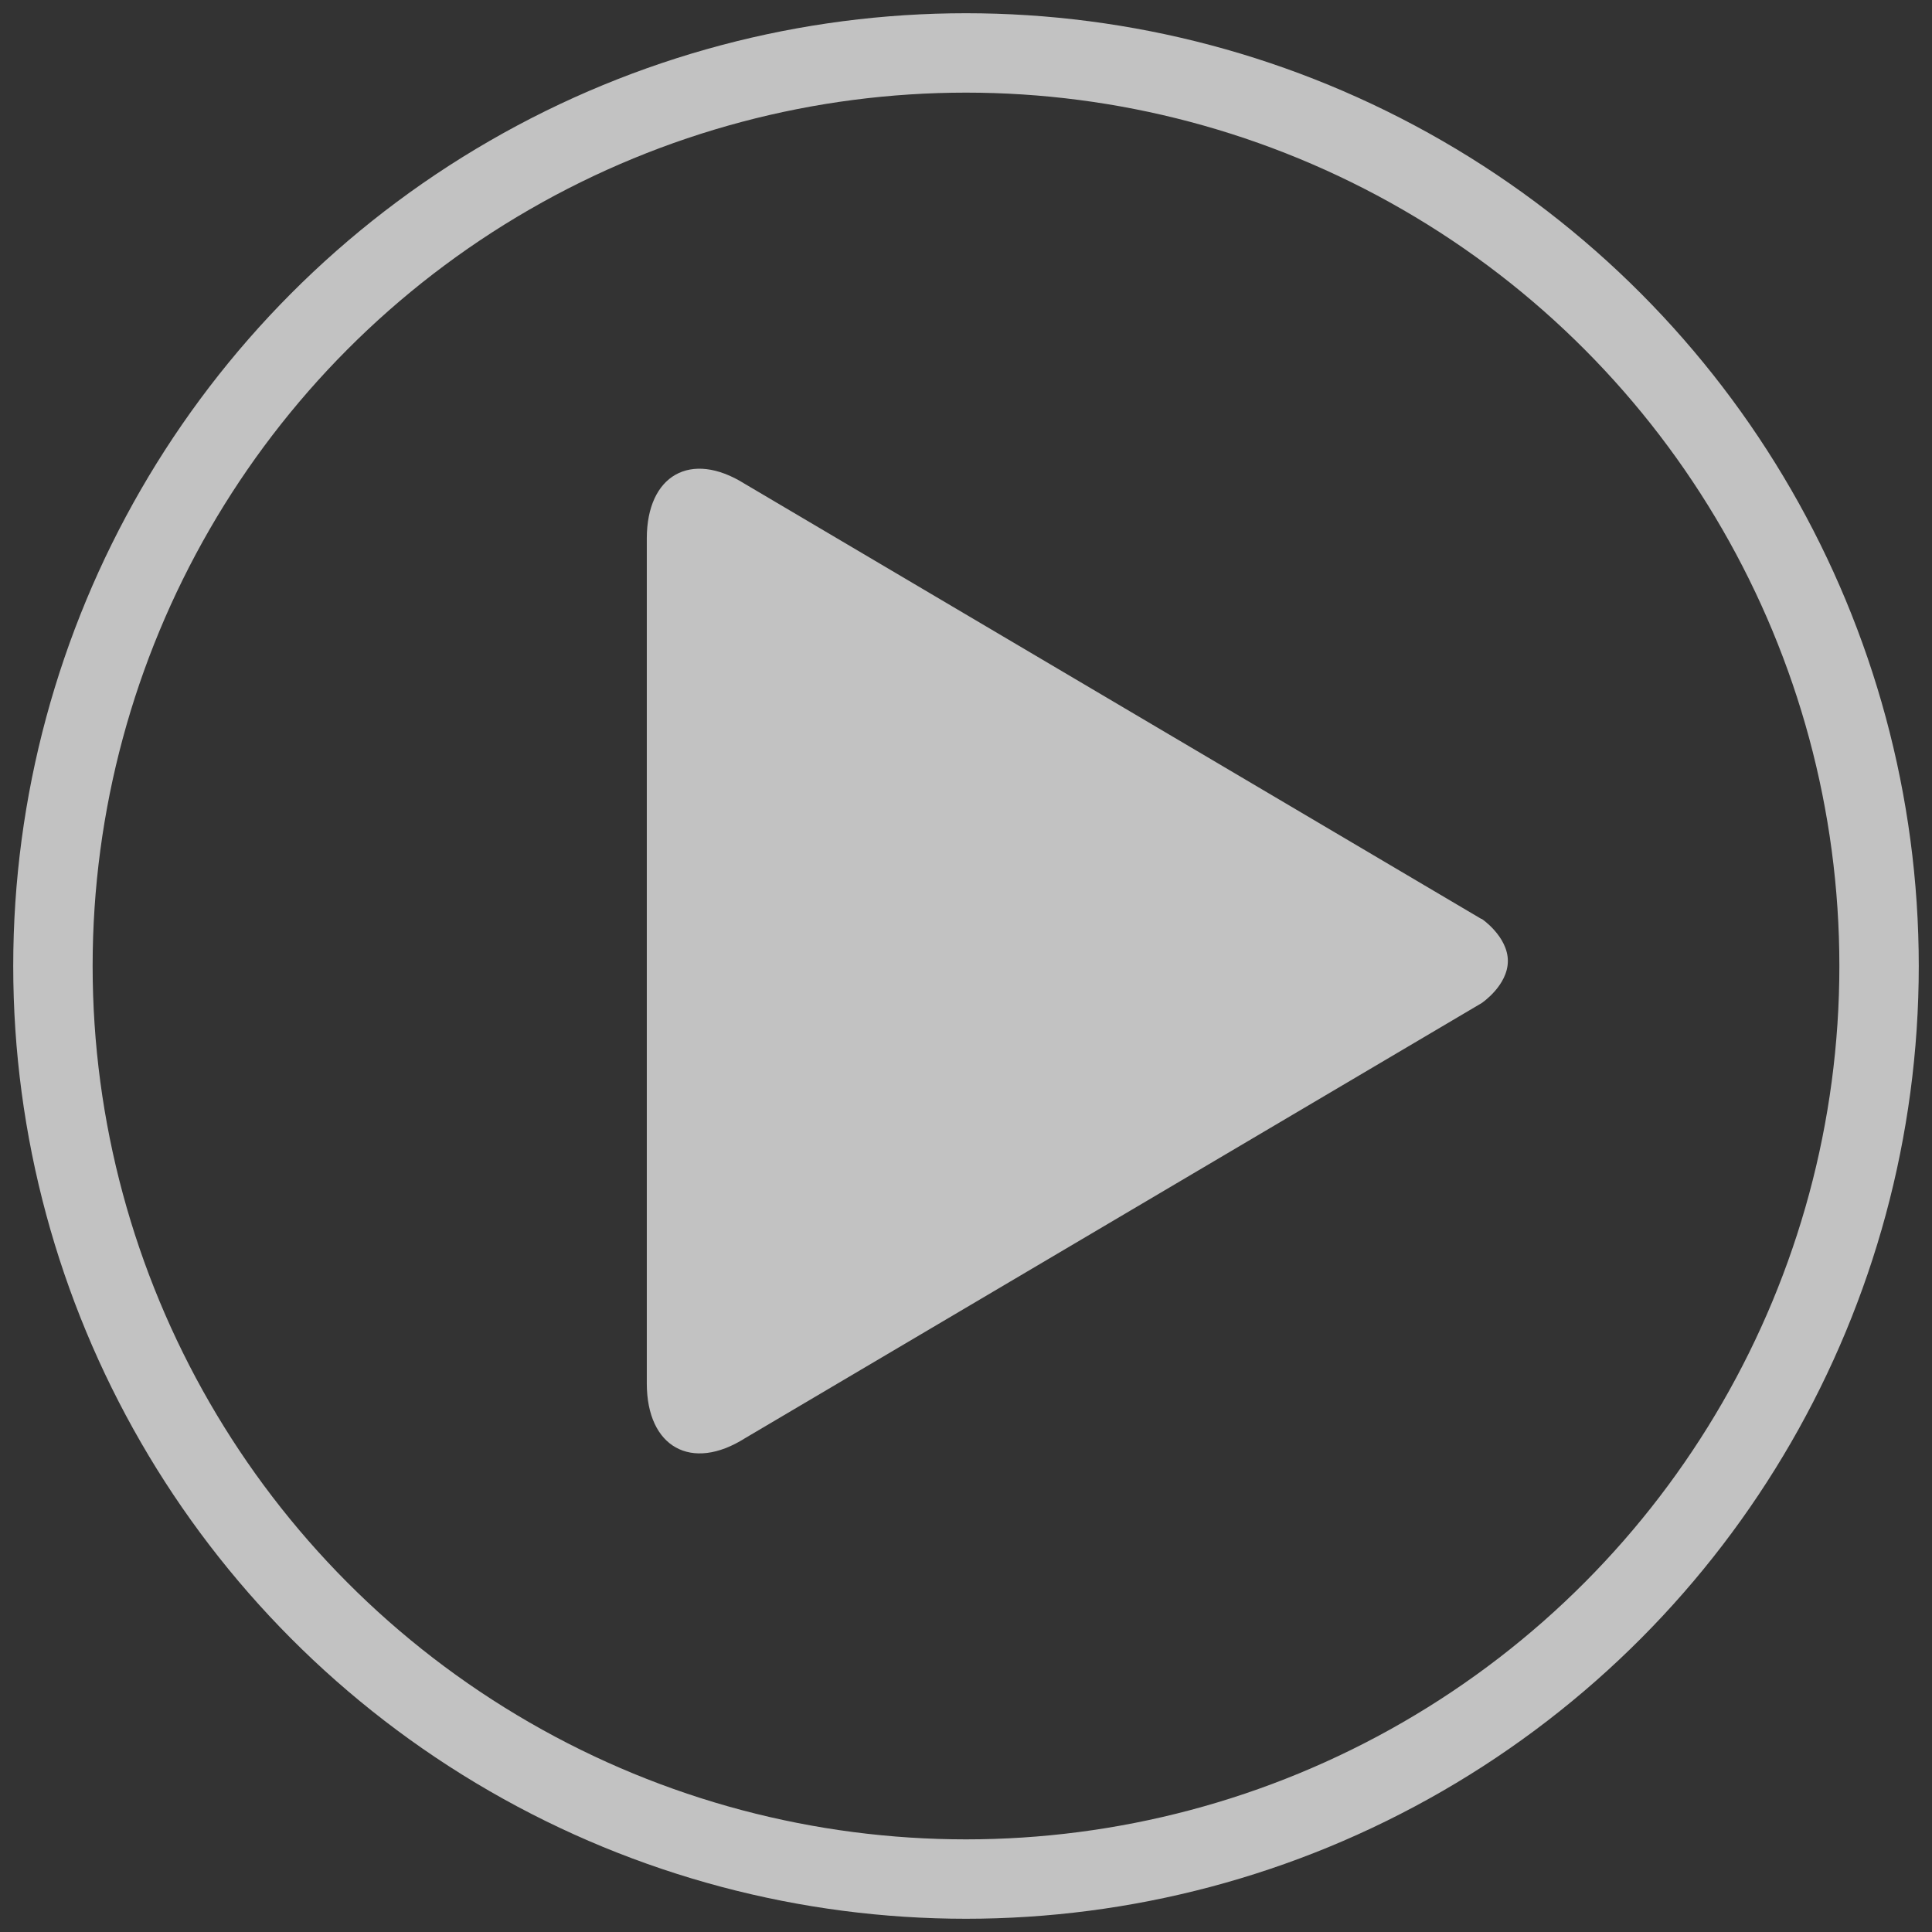
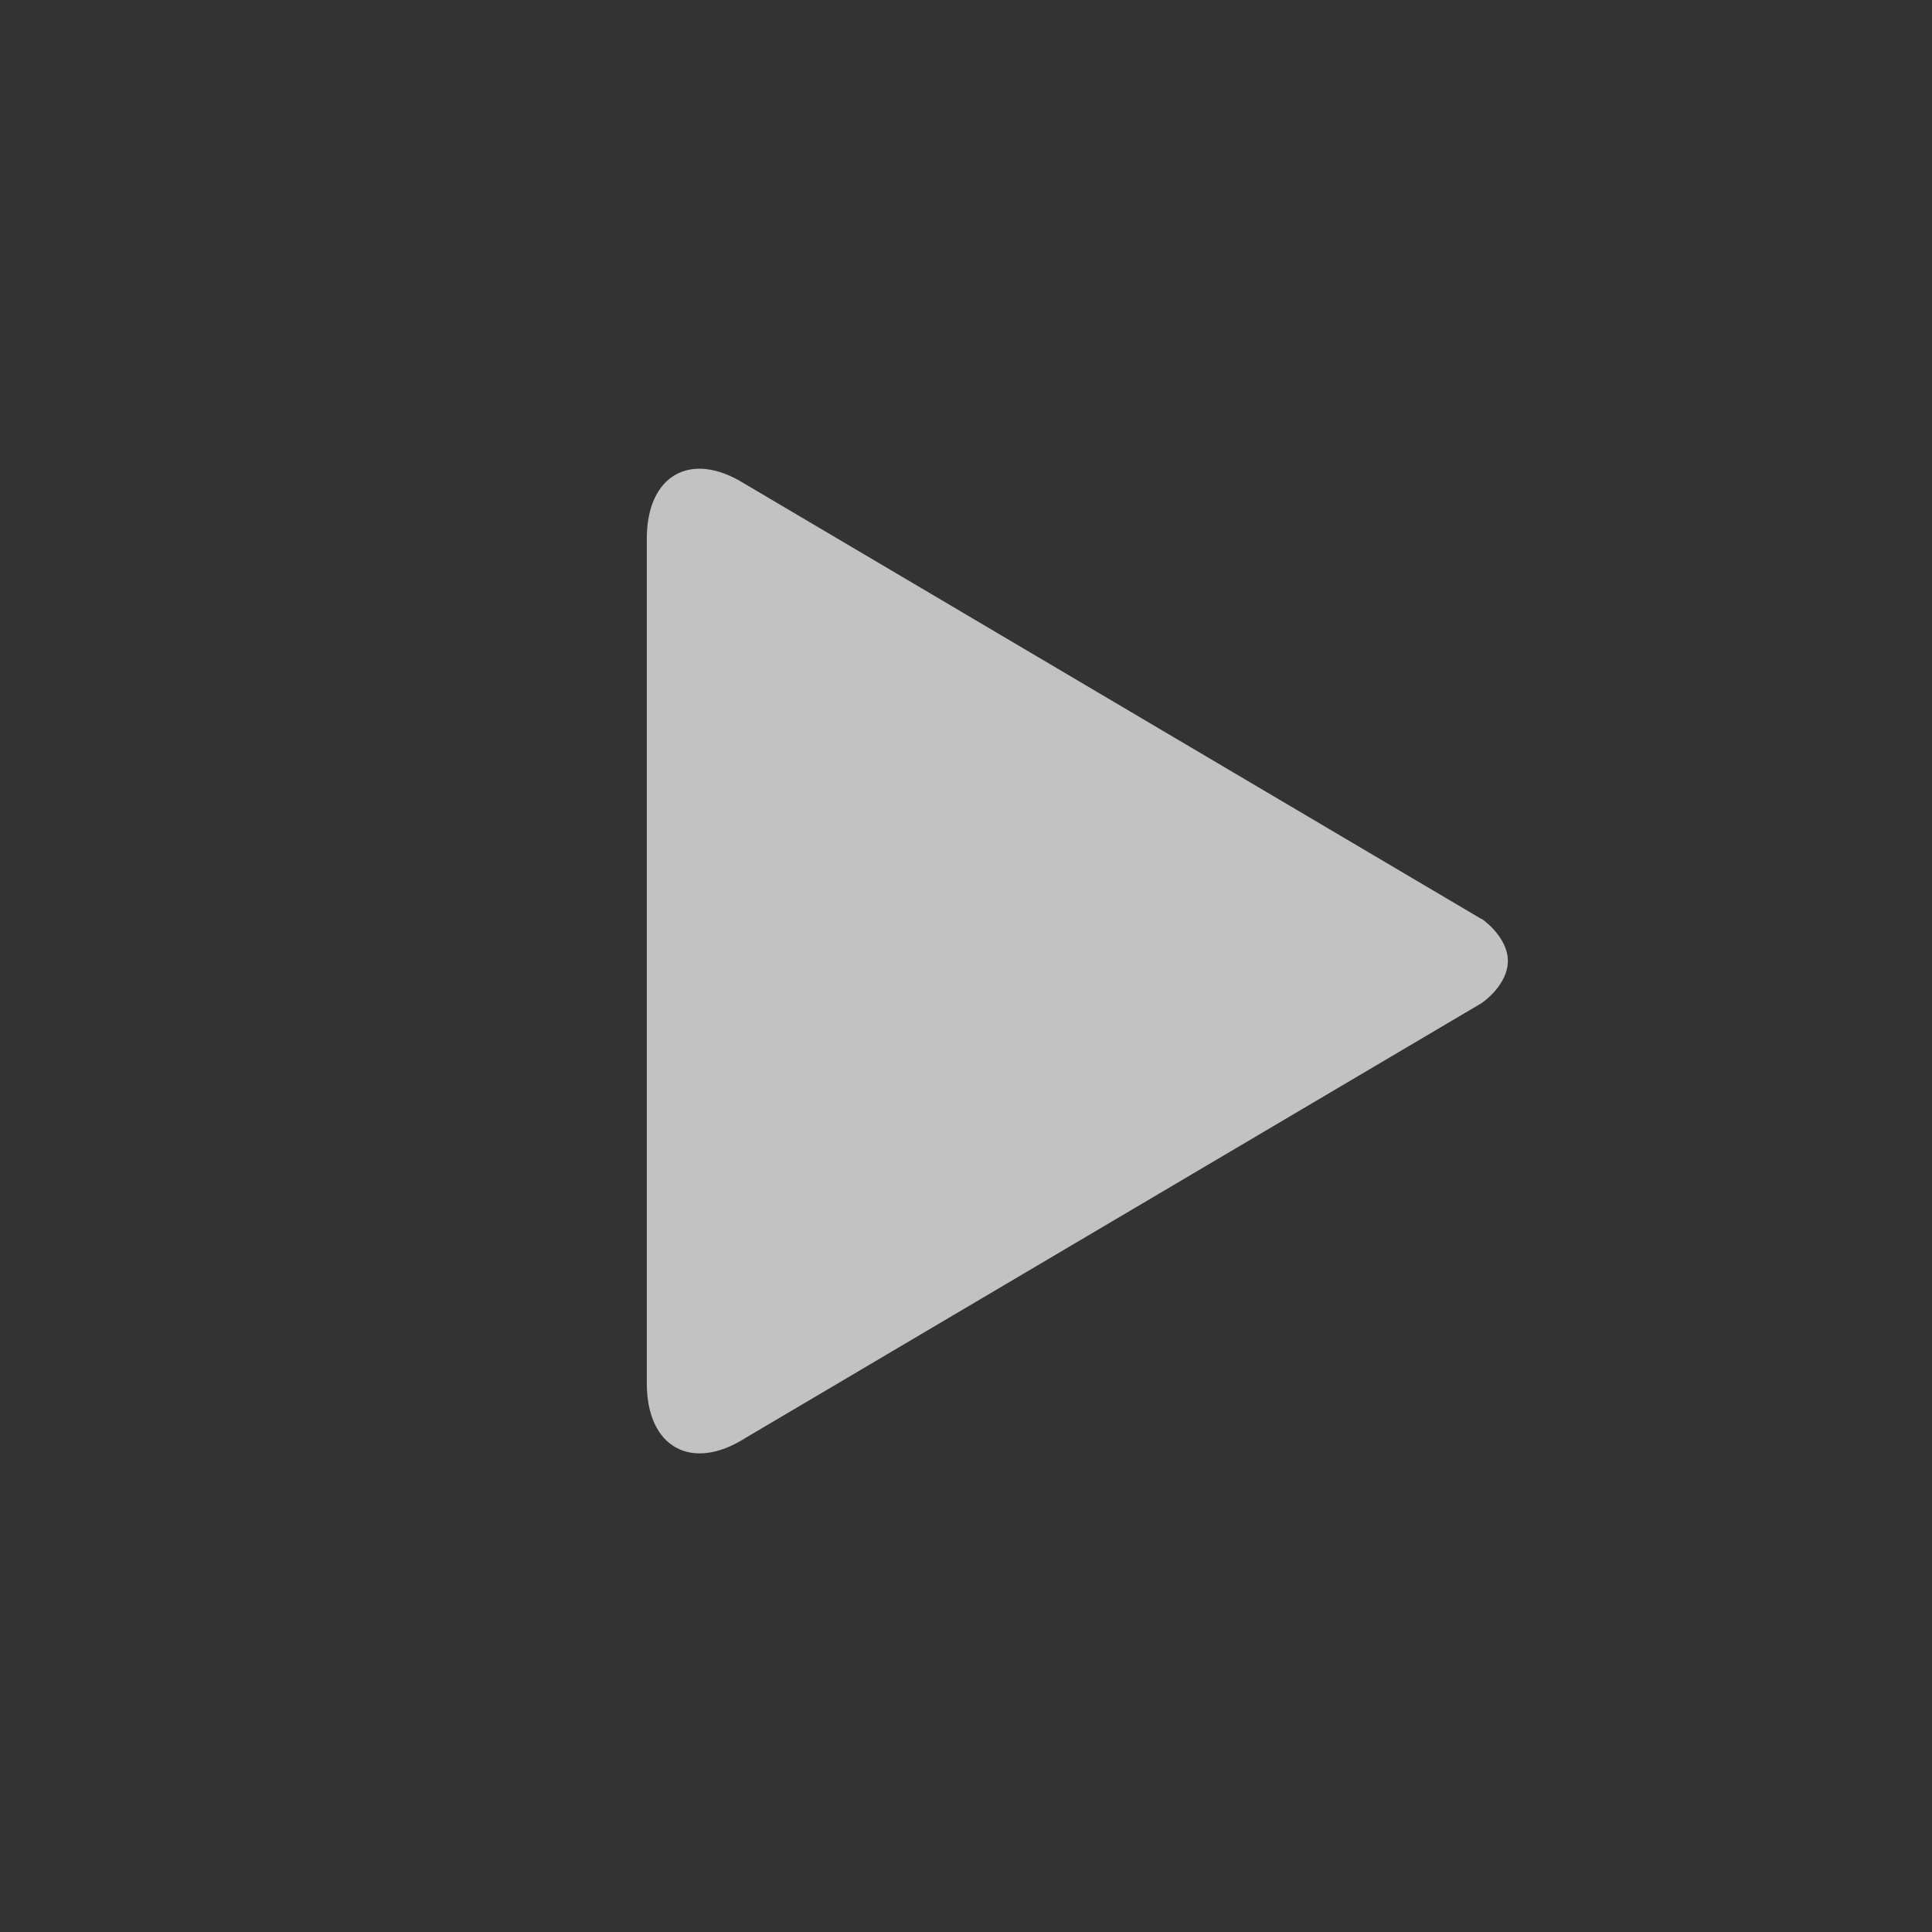
<svg xmlns="http://www.w3.org/2000/svg" width="73px" height="73px" viewBox="0 0 73 73" version="1.1">
  <rect x="0" y="0" width="73" height="73" fill="#333333" stroke="none" />
  <title>499BB725-381F-442C-8973-D4030D623E16</title>
  <desc>Created with sketchtool.</desc>
  <defs />
  <g id="Page-1" stroke="none" stroke-width="1" fill="none" fill-rule="evenodd" opacity="0.7">
    <g id="7356-sonyrx--1024x768" transform="translate(-476, -2008)">
      <g id="bigshot_promo-movie_img" transform="translate(0, 1687)">
        <g id="Play_movie" transform="translate(478, 323)">
          <g>
            <g id="play" transform="translate(22.439, 15.707)" fill="#FFFFFF">
              <path d="M31.527,17.011 L3.689,0.567 C1.66,-0.702 0,0.248 0,2.642 L0,34.563 C0,36.982 1.691,37.912 3.707,36.638 L31.545,20.194 C31.545,20.194 32.535,19.53 32.535,18.602 C32.535,17.675 31.527,16.99 31.541,17.011 L31.527,17.011 Z" id="Shape" />
            </g>
-             <circle id="Oval-1" stroke="#FFFFFF" stroke-width="3" cx="34.5" cy="34.5" r="34.5" />
          </g>
        </g>
      </g>
    </g>
  </g>
</svg>